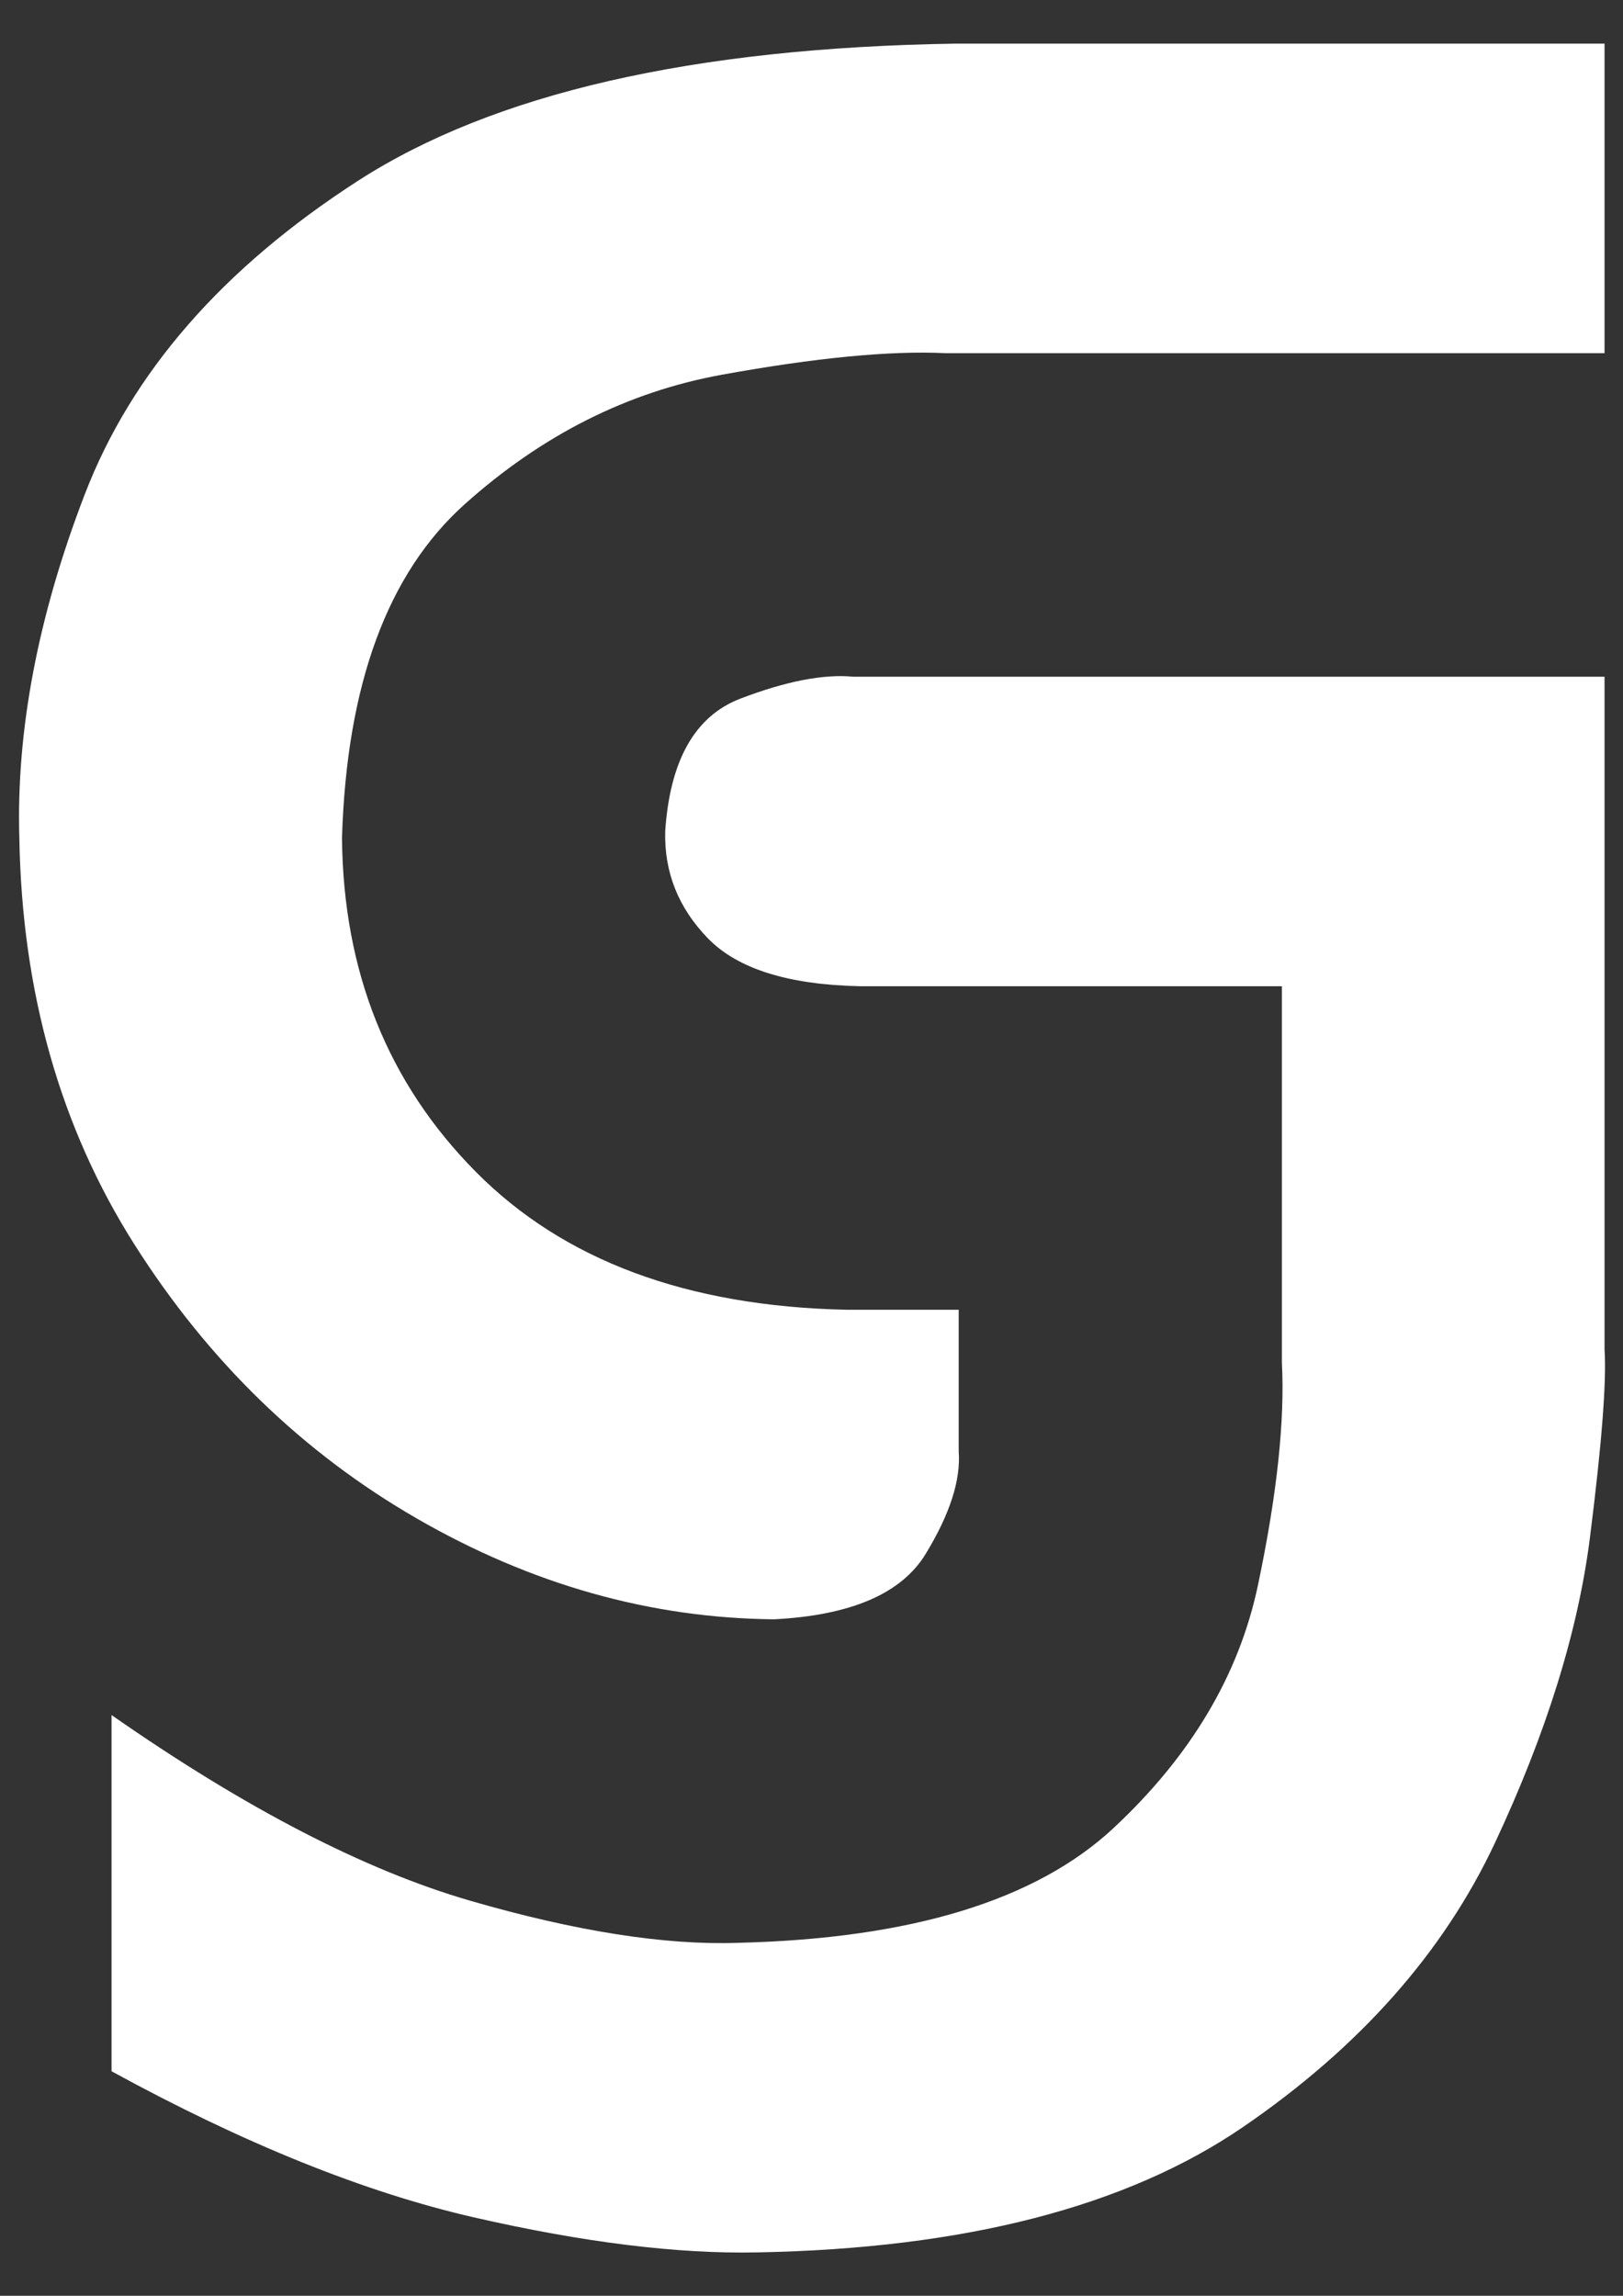
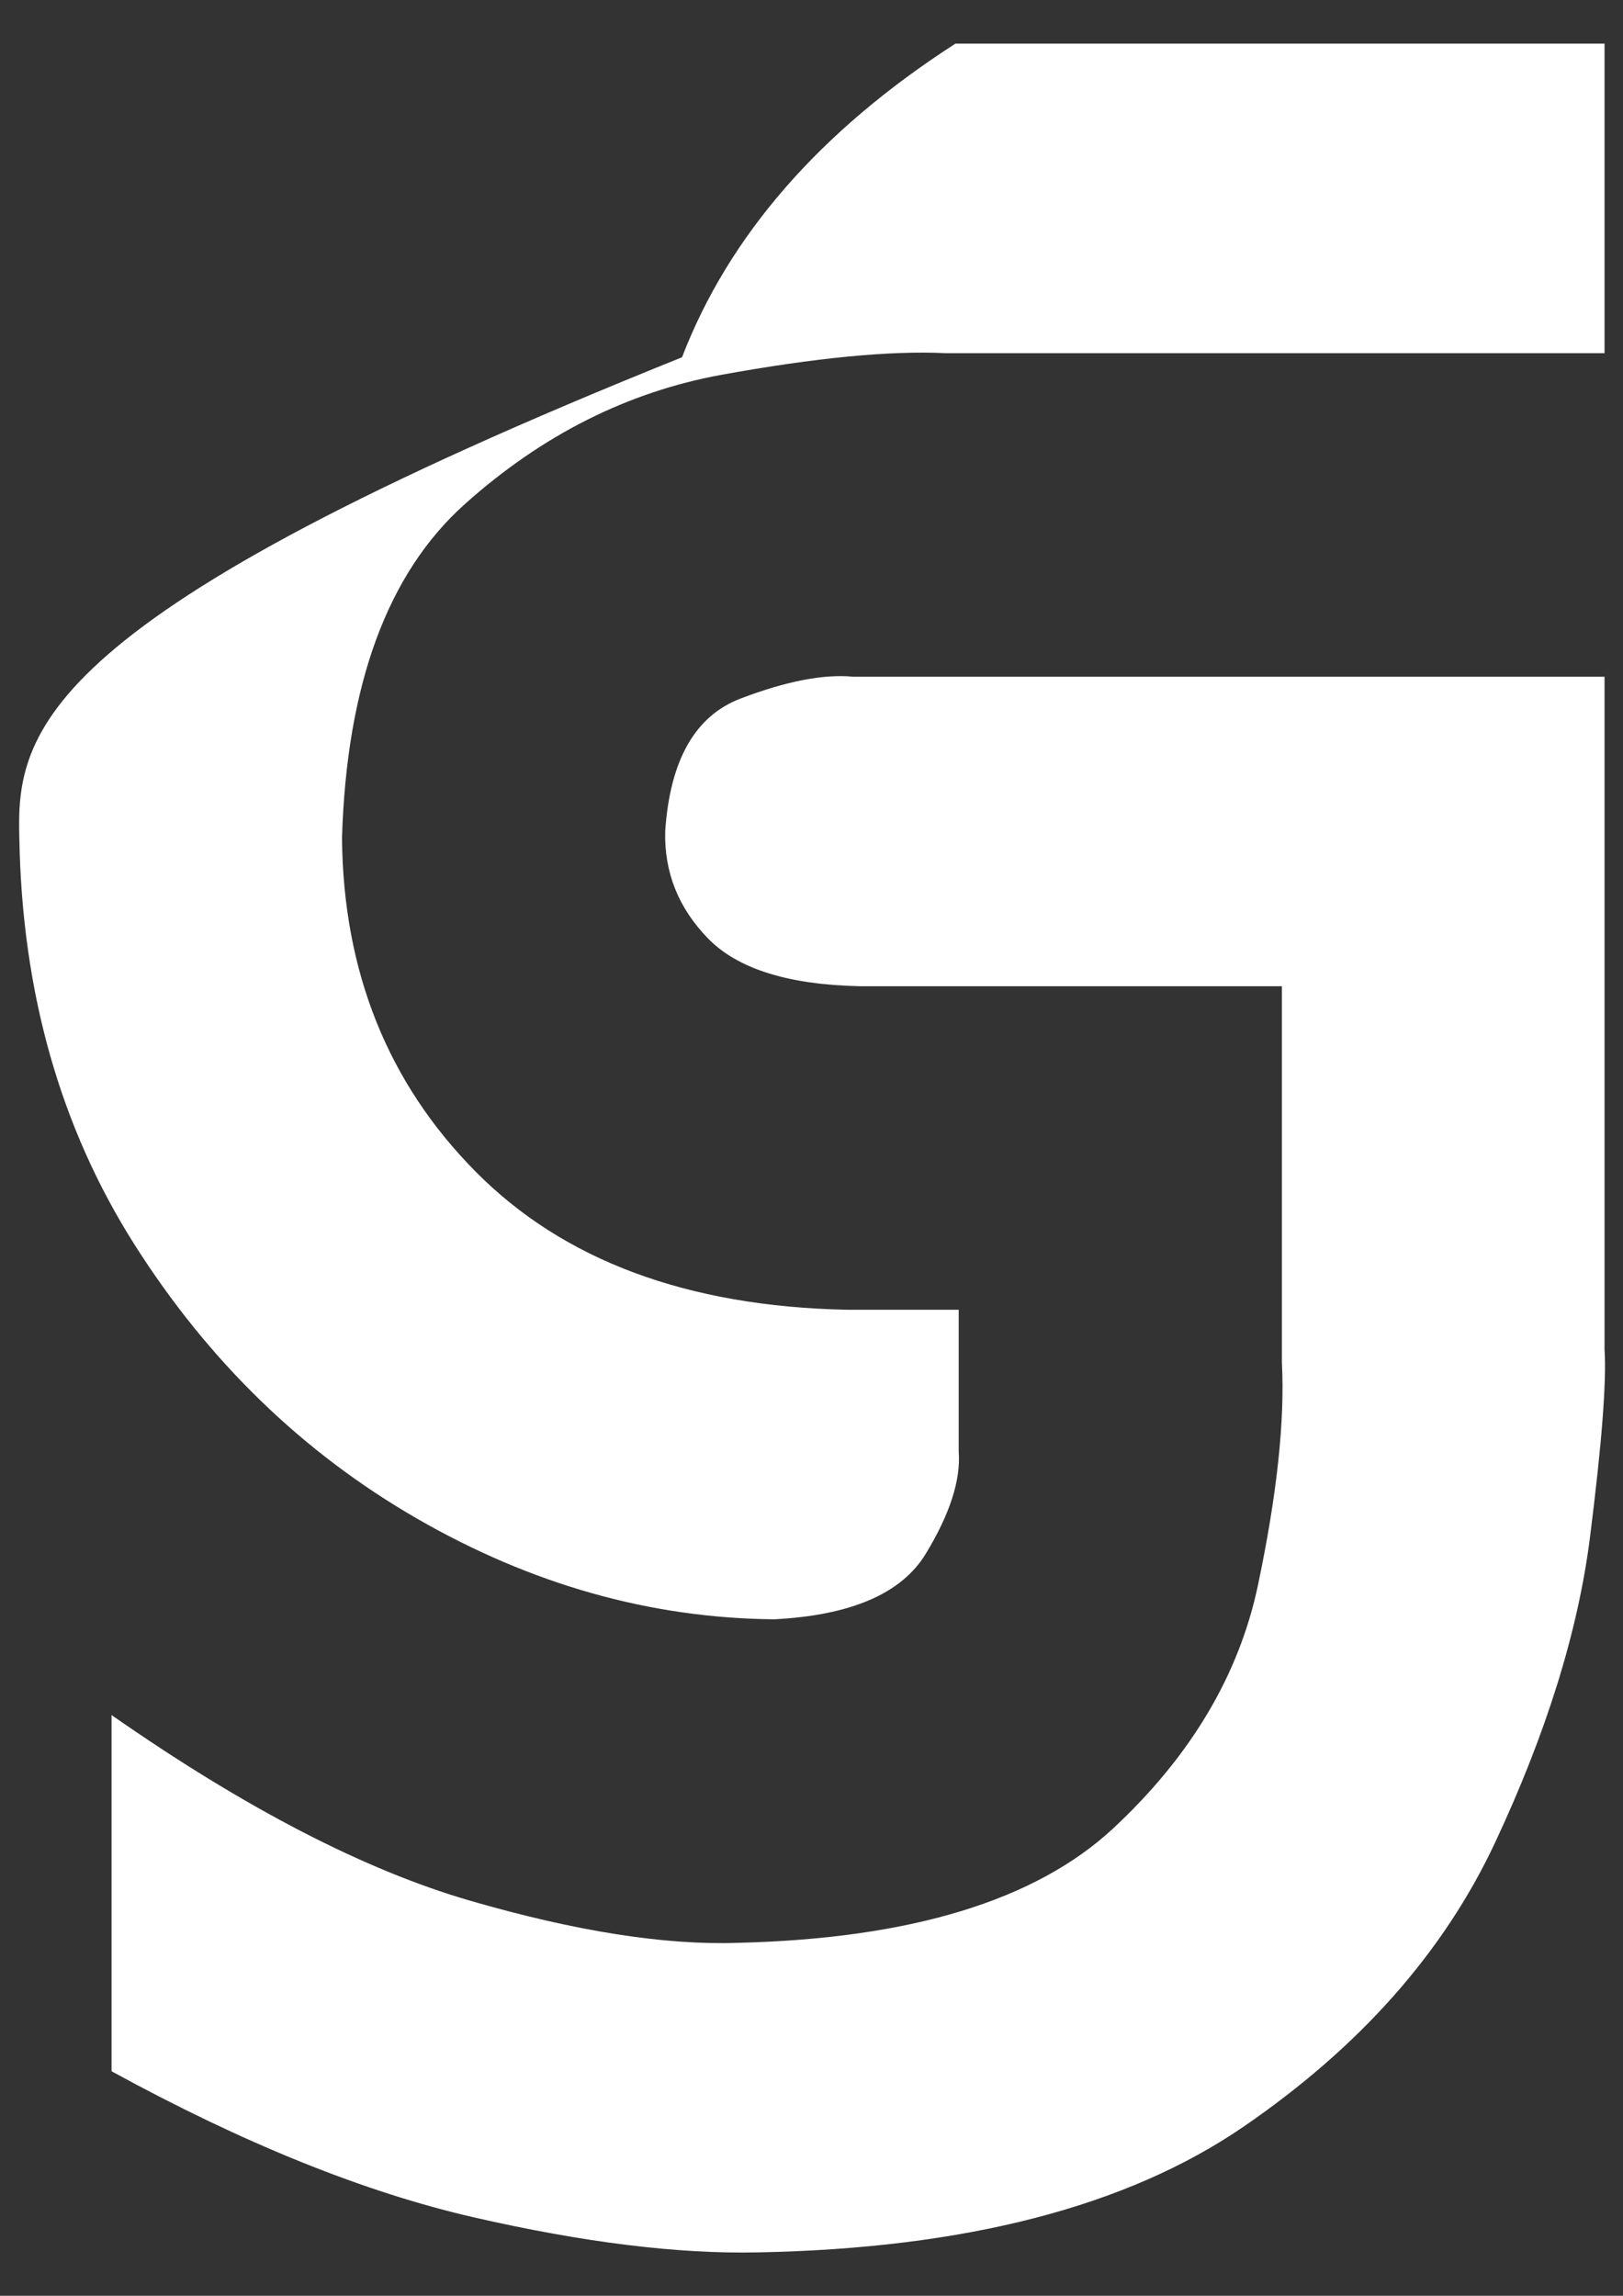
<svg xmlns="http://www.w3.org/2000/svg" version="1.1" id="Capa_1" x="0px" y="0px" width="595.28px" height="841.89px" viewBox="0 0 595.28 841.89" enable-background="new 0 0 595.28 841.89" xml:space="preserve">
  <rect x="0" y="0" width="595.28" height="841.89" fill="#333333" stroke="none" />
  <g>
-     <path fill-rule="evenodd" clip-rule="evenodd" fill="#FFFFFF" d="M588.509,16H350.421C254.07,17.492,181.04,34.251,131.357,66.268   c-49.68,32.029-83.101,70.365-100.27,115.019C13.899,225.932,5.921,267.952,7.094,307.325   c0.959,56.472,15.019,106.137,42.191,148.999c27.188,42.872,61.742,76.399,103.697,100.583   c41.976,24.182,85.613,36.48,130.909,36.907c28.217-1.436,46.778-9.434,55.64-24.005c8.867-14.557,12.907-27.084,12.097-37.579   v-51.932h-41.125c-58.511-1.232-103.88-18.119-136.068-50.668c-32.211-32.553-48.549-73.319-48.998-122.305   c1.697-56.271,16.714-97.08,45.025-122.442c28.306-25.35,59.723-41.162,94.201-47.449c34.502-6.264,61.889-8.906,82.128-7.923   h241.718V16z M588.509,248.154H312.926c-10.819-1.025-24.575,1.633-41.271,8.001c-16.722,6.36-25.945,22.619-27.68,48.754   c-0.361,15.042,4.892,28.125,15.726,39.243c10.833,11.124,29.389,16.953,55.637,17.505h154.829v137.971   c1.124,21.264-1.789,48.411-8.736,81.476c-6.927,33.064-24.646,62.831-53.077,89.323c-28.456,26.497-74.382,40.506-137.767,42.03   c-26.739,0.916-59.452-4.234-98.107-15.436c-38.668-11.202-82.536-33.896-131.569-68.095v130.625   c48.507,26.533,92.831,44.401,132.927,53.585c40.098,9.185,74.778,13.465,104.007,12.836   c75.989-1.416,135.331-16.729,178.079-45.978c42.732-29.242,73.535-63.982,92.397-104.212   c18.851-40.242,30.474-77.539,34.832-111.925c4.348-34.37,6.136-57.392,5.356-69.062V248.154z" />
+     <path fill-rule="evenodd" clip-rule="evenodd" fill="#FFFFFF" d="M588.509,16H350.421c-49.68,32.029-83.101,70.365-100.27,115.019C13.899,225.932,5.921,267.952,7.094,307.325   c0.959,56.472,15.019,106.137,42.191,148.999c27.188,42.872,61.742,76.399,103.697,100.583   c41.976,24.182,85.613,36.48,130.909,36.907c28.217-1.436,46.778-9.434,55.64-24.005c8.867-14.557,12.907-27.084,12.097-37.579   v-51.932h-41.125c-58.511-1.232-103.88-18.119-136.068-50.668c-32.211-32.553-48.549-73.319-48.998-122.305   c1.697-56.271,16.714-97.08,45.025-122.442c28.306-25.35,59.723-41.162,94.201-47.449c34.502-6.264,61.889-8.906,82.128-7.923   h241.718V16z M588.509,248.154H312.926c-10.819-1.025-24.575,1.633-41.271,8.001c-16.722,6.36-25.945,22.619-27.68,48.754   c-0.361,15.042,4.892,28.125,15.726,39.243c10.833,11.124,29.389,16.953,55.637,17.505h154.829v137.971   c1.124,21.264-1.789,48.411-8.736,81.476c-6.927,33.064-24.646,62.831-53.077,89.323c-28.456,26.497-74.382,40.506-137.767,42.03   c-26.739,0.916-59.452-4.234-98.107-15.436c-38.668-11.202-82.536-33.896-131.569-68.095v130.625   c48.507,26.533,92.831,44.401,132.927,53.585c40.098,9.185,74.778,13.465,104.007,12.836   c75.989-1.416,135.331-16.729,178.079-45.978c42.732-29.242,73.535-63.982,92.397-104.212   c18.851-40.242,30.474-77.539,34.832-111.925c4.348-34.37,6.136-57.392,5.356-69.062V248.154z" />
  </g>
</svg>